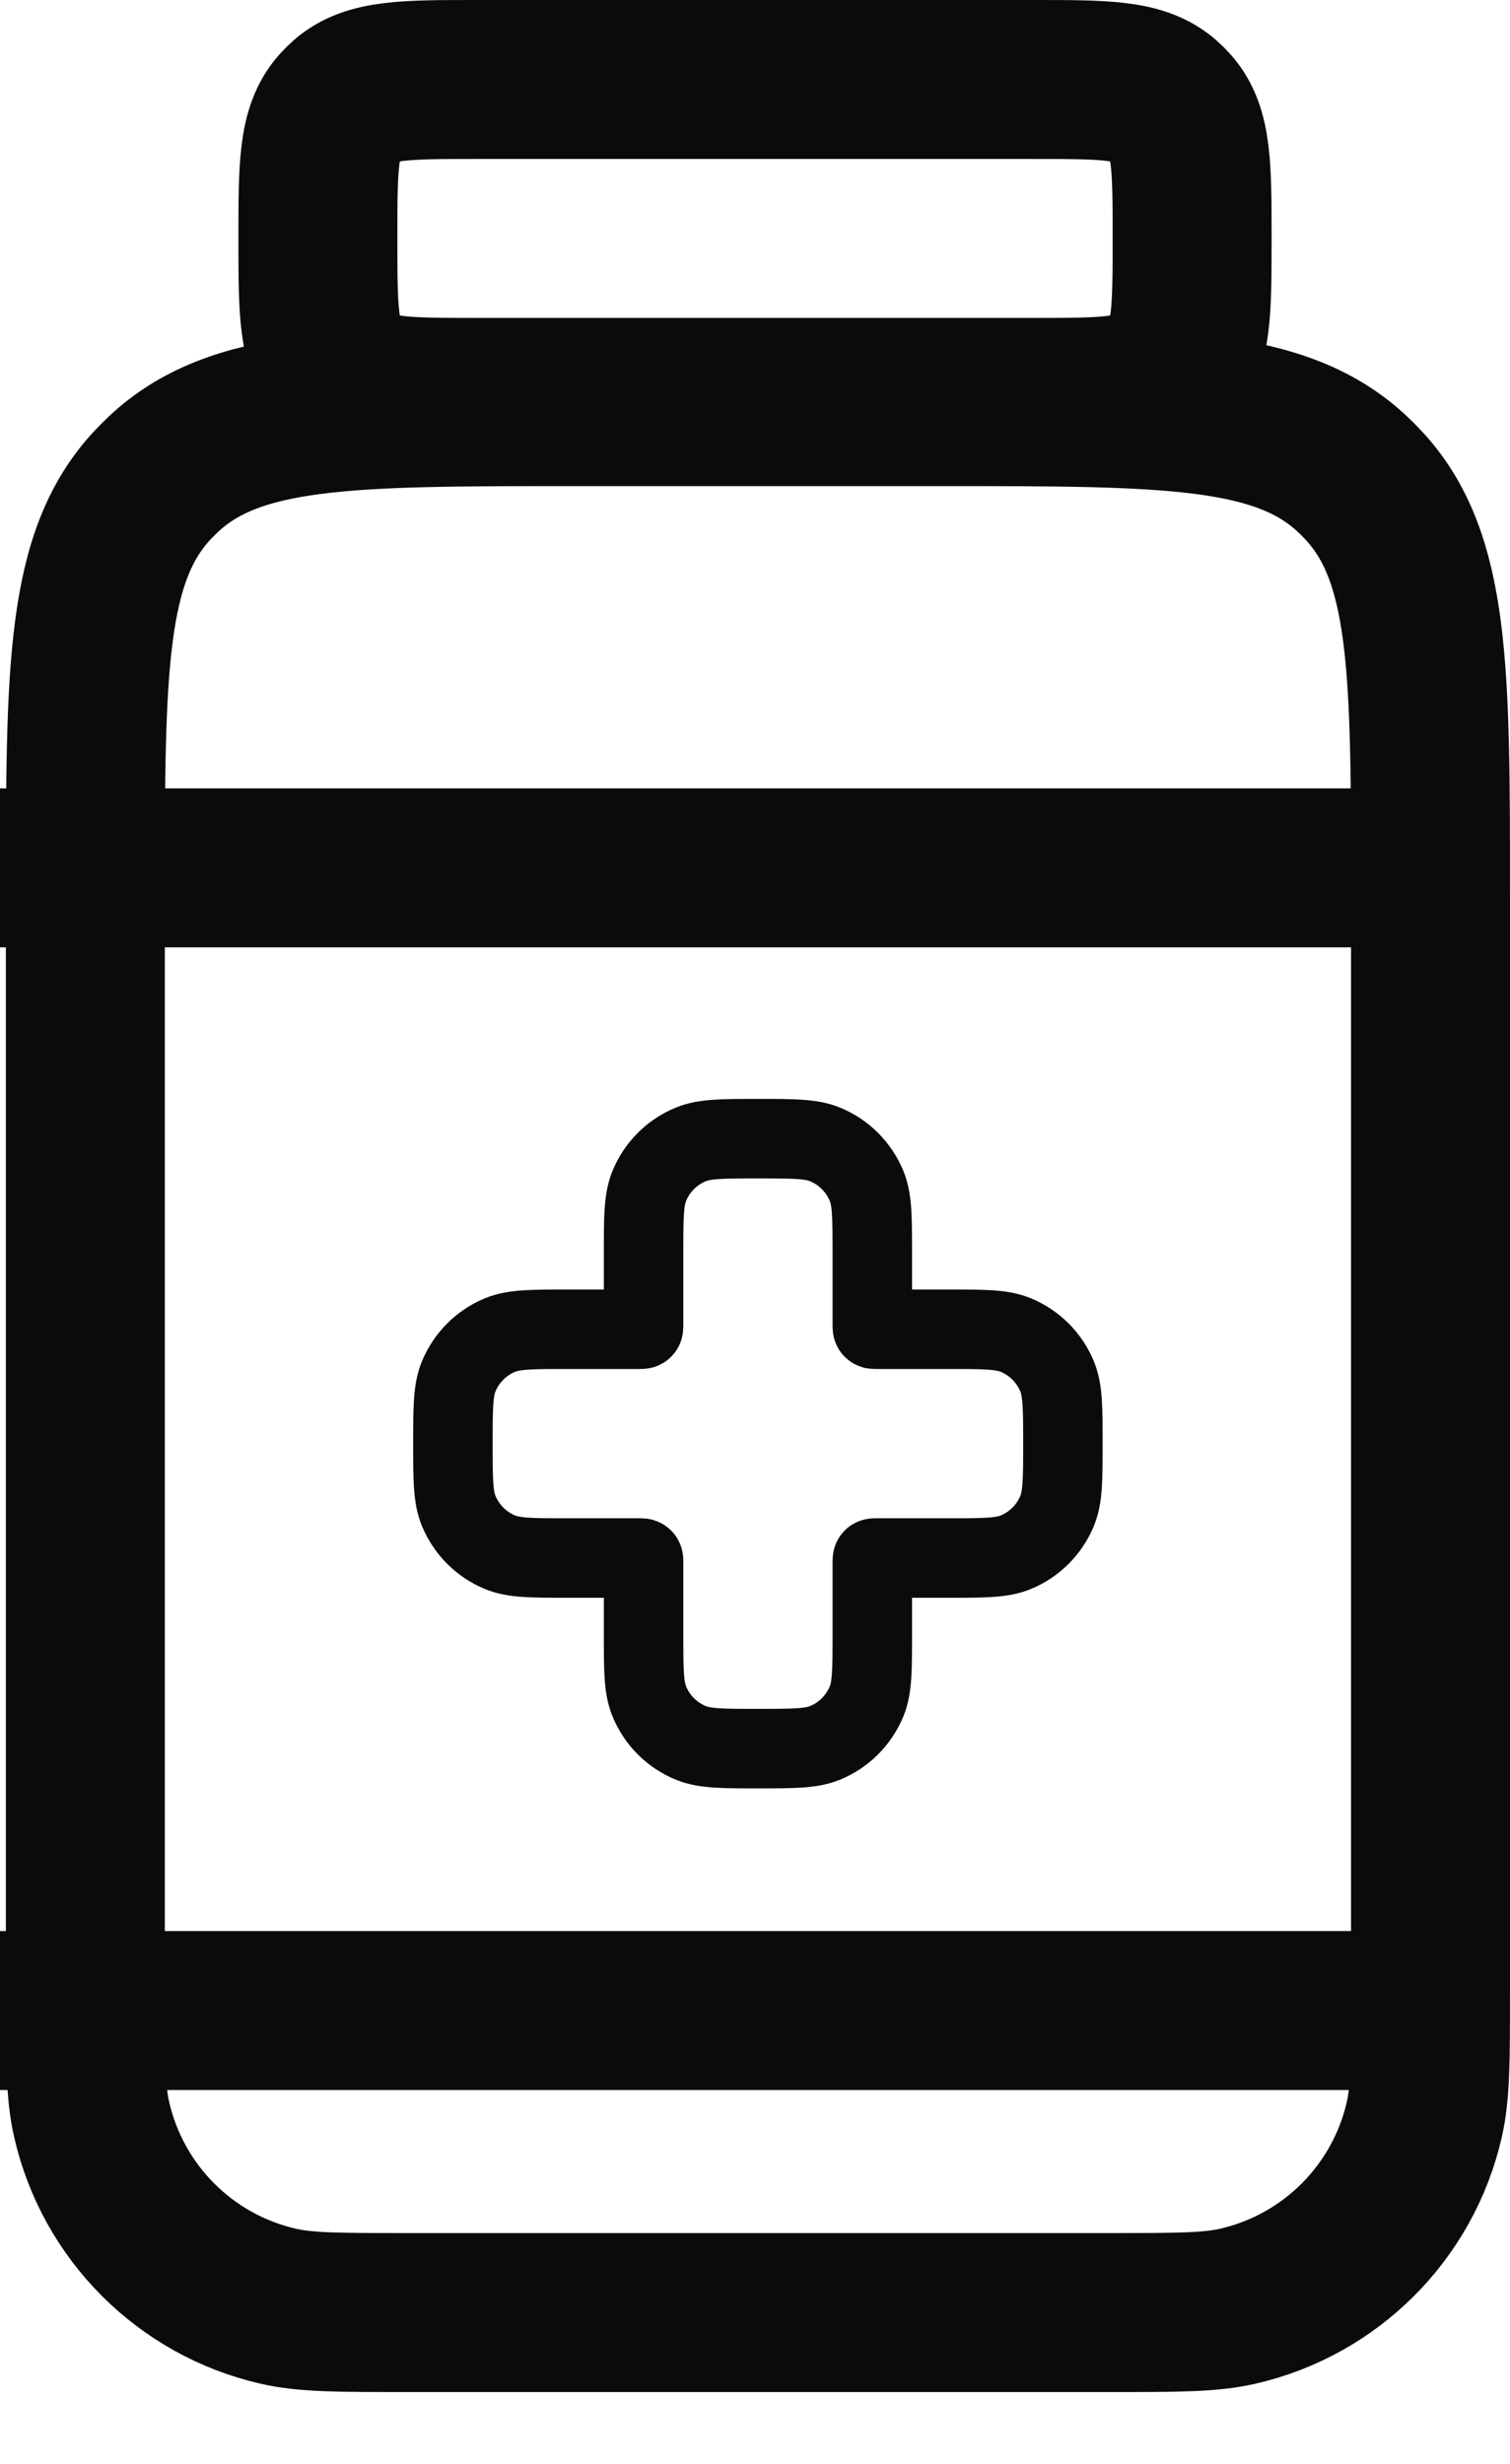
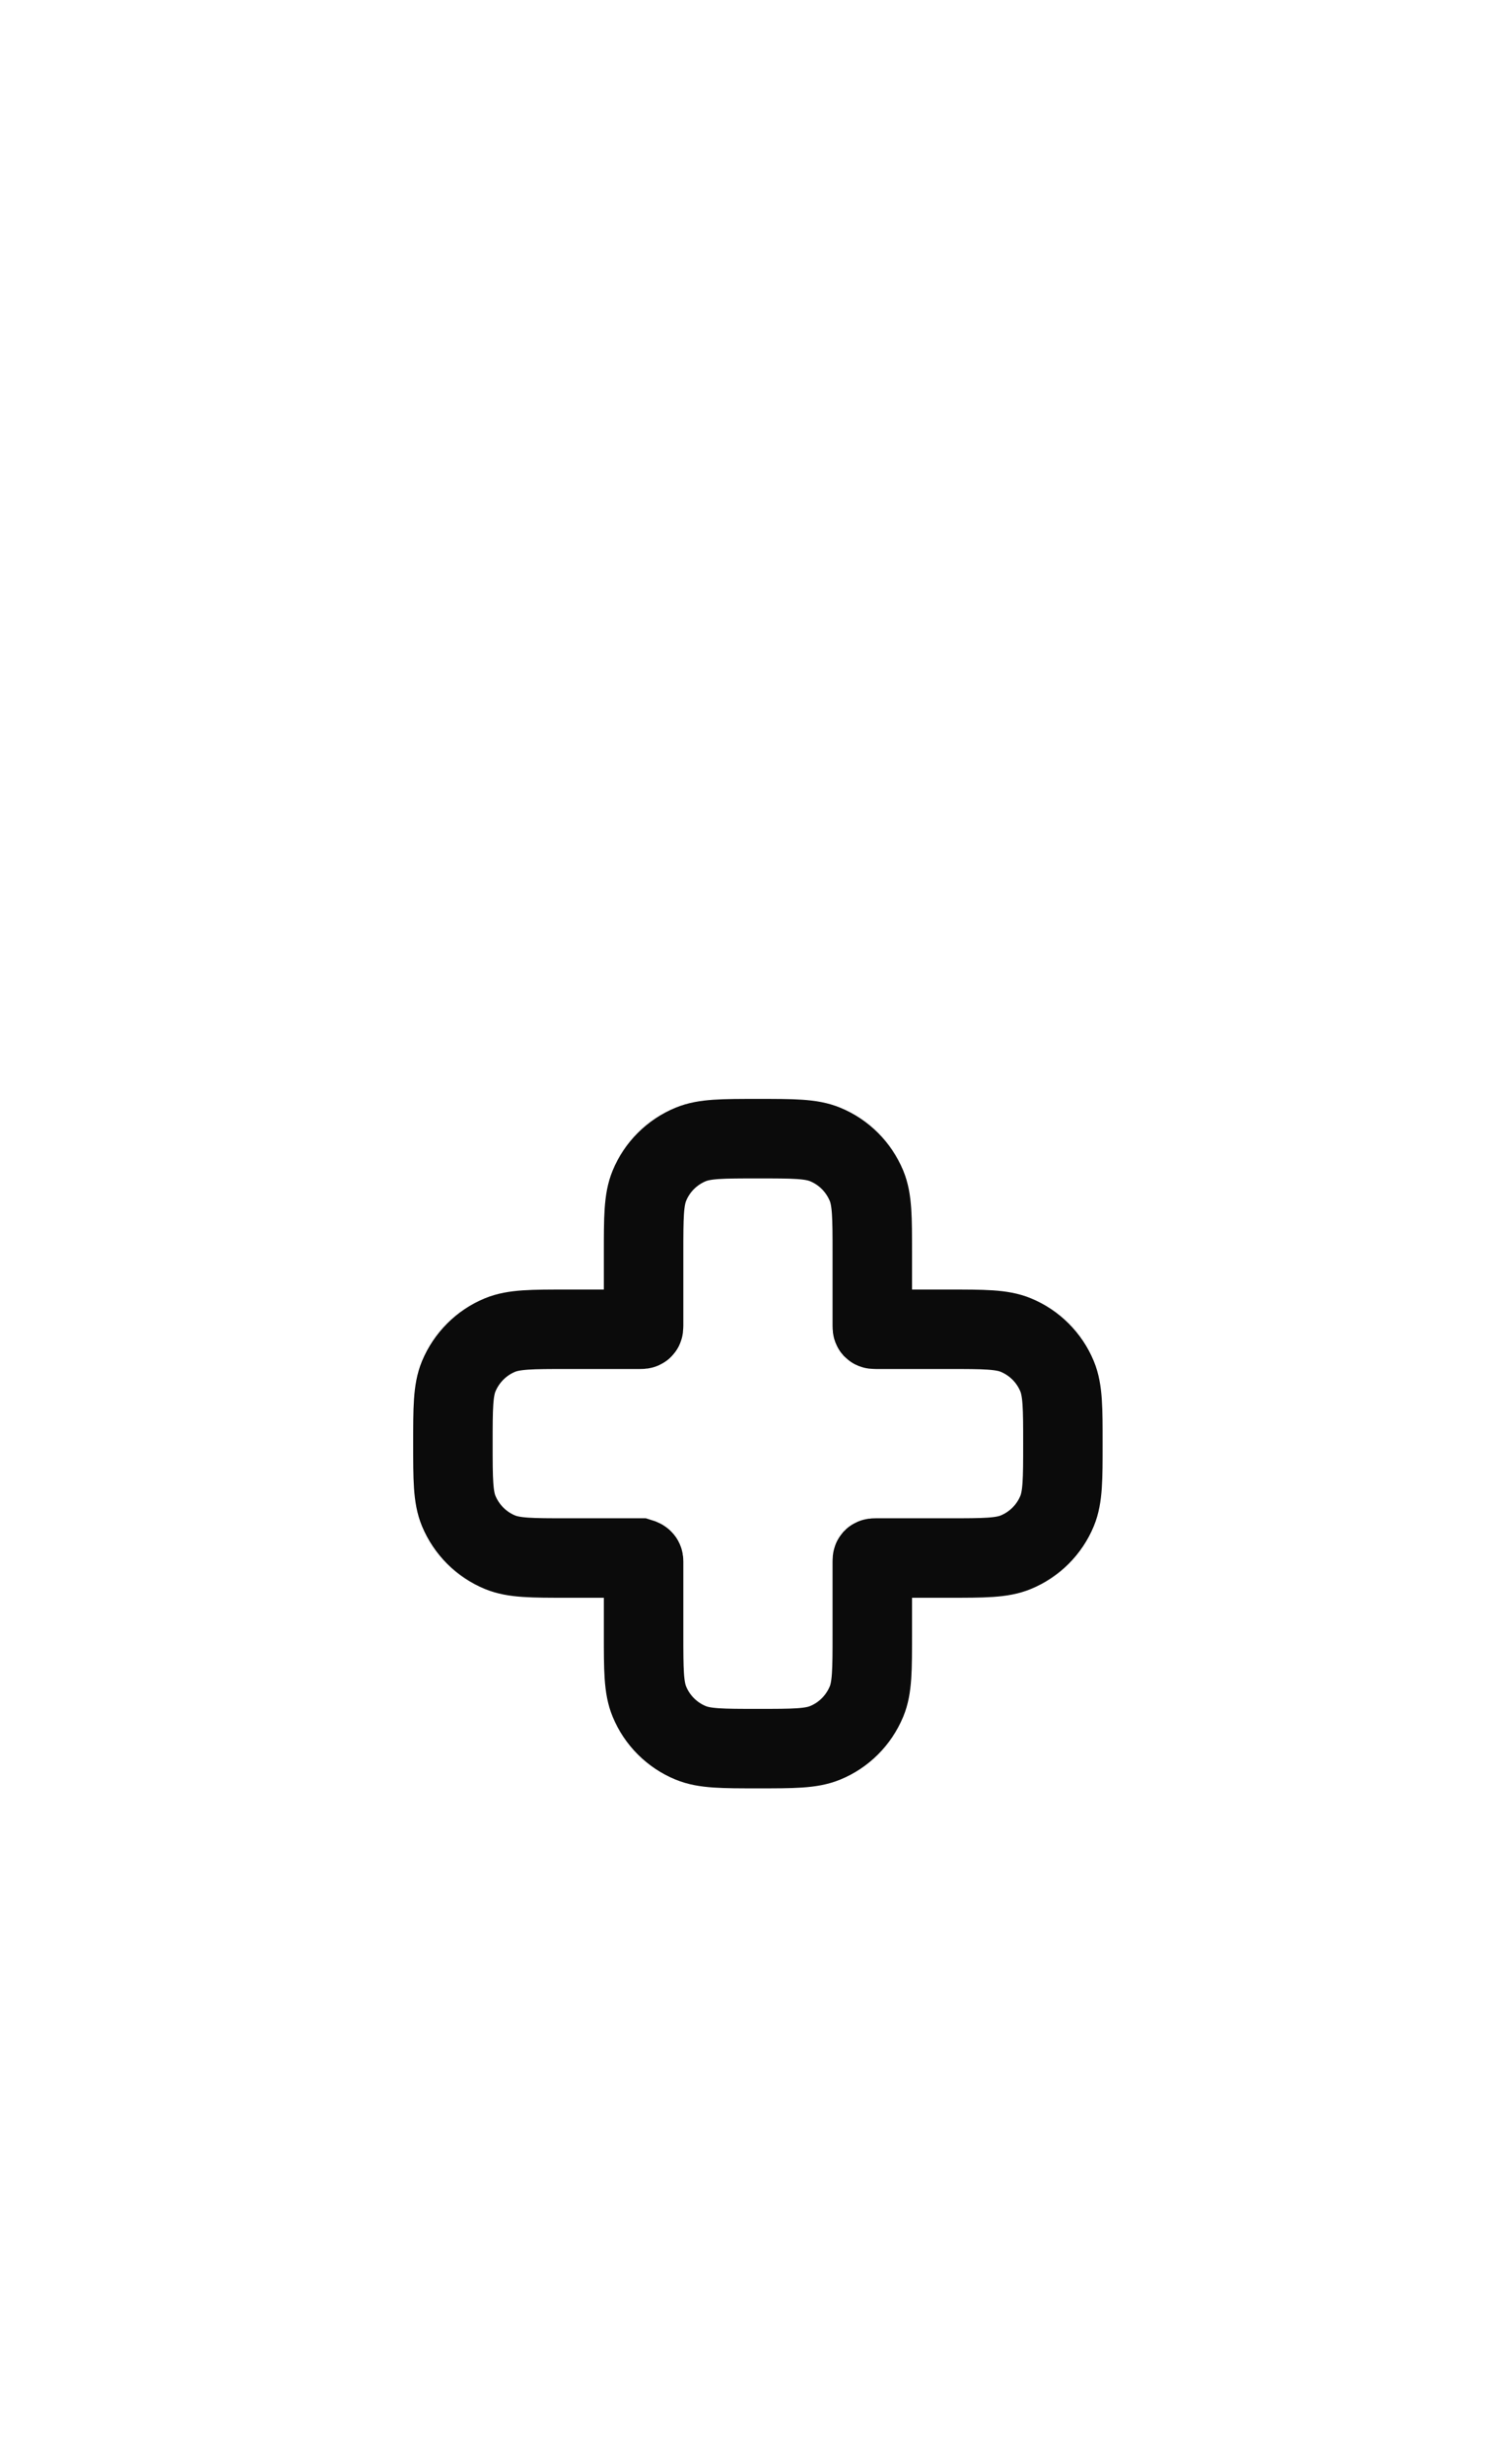
<svg xmlns="http://www.w3.org/2000/svg" width="19" height="31" viewBox="0 0 19 31" fill="none">
-   <path d="M1.074 11.256C1.074 8.416 1.074 6.997 1.929 6.093C1.969 6.051 2.01 6.01 2.051 5.971C2.955 5.116 4.375 5.116 7.214 5.116H11.861C14.7 5.116 16.12 5.116 17.023 5.971C17.065 6.01 17.106 6.051 17.145 6.093C18 6.997 18 8.416 18 11.256V11.256V25.07V25.07C18 25.906 18 26.324 17.921 26.67C17.653 27.836 16.742 28.747 15.576 29.015C15.23 29.095 14.812 29.095 13.976 29.095H5.098C4.263 29.095 3.845 29.095 3.499 29.015C2.333 28.747 1.422 27.836 1.154 26.67C1.074 26.324 1.074 25.906 1.074 25.07V25.07V11.256V11.256Z" stroke="#0B0B0B" stroke-width="2" />
-   <path d="M1 10.919H17.623" stroke="#0B0B0B" stroke-width="2" stroke-linecap="square" stroke-linejoin="bevel" />
-   <path d="M1 25.295H17.623" stroke="#0B0B0B" stroke-width="2" stroke-linecap="square" stroke-linejoin="bevel" />
-   <path d="M4 3C4 2.099 4 1.648 4.26 1.353C4.289 1.32 4.32 1.289 4.353 1.26C4.648 1 5.099 1 6 1H13C13.901 1 14.352 1 14.647 1.26C14.68 1.289 14.711 1.32 14.74 1.353C15 1.648 15 2.099 15 3V3C15 3.901 15 4.352 14.74 4.647C14.711 4.68 14.68 4.711 14.647 4.74C14.352 5 13.901 5 13 5H6C5.099 5 4.648 5 4.353 4.74C4.32 4.711 4.289 4.68 4.26 4.647C4 4.352 4 3.901 4 3V3Z" stroke="#0B0B0B" stroke-width="2" />
-   <path d="M8.171 14.918C8.098 15.094 8.098 15.318 8.098 15.765V16.678C8.098 16.7 8.098 16.71 8.091 16.717C8.084 16.724 8.073 16.724 8.052 16.724H7.138C6.691 16.724 6.468 16.724 6.291 16.797C6.056 16.894 5.87 17.081 5.772 17.316C5.699 17.493 5.699 17.716 5.699 18.163C5.699 18.61 5.699 18.834 5.772 19.01C5.87 19.245 6.056 19.432 6.291 19.529C6.468 19.602 6.691 19.602 7.138 19.602H8.052C8.073 19.602 8.084 19.602 8.091 19.609C8.098 19.616 8.098 19.627 8.098 19.648V20.561C8.098 21.009 8.098 21.232 8.171 21.408C8.268 21.643 8.455 21.83 8.69 21.927C8.866 22 9.09 22 9.537 22C9.984 22 10.207 22 10.383 21.927C10.619 21.83 10.805 21.643 10.903 21.408C10.976 21.232 10.976 21.009 10.976 20.561V19.648C10.976 19.627 10.976 19.616 10.982 19.609C10.989 19.602 11 19.602 11.022 19.602H11.935C12.382 19.602 12.606 19.602 12.782 19.529C13.017 19.432 13.204 19.245 13.301 19.01C13.374 18.834 13.374 18.61 13.374 18.163C13.374 17.716 13.374 17.493 13.301 17.316C13.204 17.081 13.017 16.894 12.782 16.797C12.606 16.724 12.382 16.724 11.935 16.724H11.022C11 16.724 10.989 16.724 10.982 16.717C10.976 16.71 10.976 16.7 10.976 16.678V15.765C10.976 15.318 10.976 15.094 10.903 14.918C10.805 14.683 10.619 14.496 10.383 14.399C10.207 14.326 9.984 14.326 9.537 14.326C9.09 14.326 8.866 14.326 8.69 14.399C8.455 14.496 8.268 14.683 8.171 14.918Z" stroke="#0B0B0B" />
+   <path d="M8.171 14.918C8.098 15.094 8.098 15.318 8.098 15.765V16.678C8.098 16.7 8.098 16.71 8.091 16.717C8.084 16.724 8.073 16.724 8.052 16.724H7.138C6.691 16.724 6.468 16.724 6.291 16.797C6.056 16.894 5.87 17.081 5.772 17.316C5.699 17.493 5.699 17.716 5.699 18.163C5.699 18.61 5.699 18.834 5.772 19.01C5.87 19.245 6.056 19.432 6.291 19.529C6.468 19.602 6.691 19.602 7.138 19.602H8.052C8.098 19.616 8.098 19.627 8.098 19.648V20.561C8.098 21.009 8.098 21.232 8.171 21.408C8.268 21.643 8.455 21.83 8.69 21.927C8.866 22 9.09 22 9.537 22C9.984 22 10.207 22 10.383 21.927C10.619 21.83 10.805 21.643 10.903 21.408C10.976 21.232 10.976 21.009 10.976 20.561V19.648C10.976 19.627 10.976 19.616 10.982 19.609C10.989 19.602 11 19.602 11.022 19.602H11.935C12.382 19.602 12.606 19.602 12.782 19.529C13.017 19.432 13.204 19.245 13.301 19.01C13.374 18.834 13.374 18.61 13.374 18.163C13.374 17.716 13.374 17.493 13.301 17.316C13.204 17.081 13.017 16.894 12.782 16.797C12.606 16.724 12.382 16.724 11.935 16.724H11.022C11 16.724 10.989 16.724 10.982 16.717C10.976 16.71 10.976 16.7 10.976 16.678V15.765C10.976 15.318 10.976 15.094 10.903 14.918C10.805 14.683 10.619 14.496 10.383 14.399C10.207 14.326 9.984 14.326 9.537 14.326C9.09 14.326 8.866 14.326 8.69 14.399C8.455 14.496 8.268 14.683 8.171 14.918Z" stroke="#0B0B0B" />
</svg>